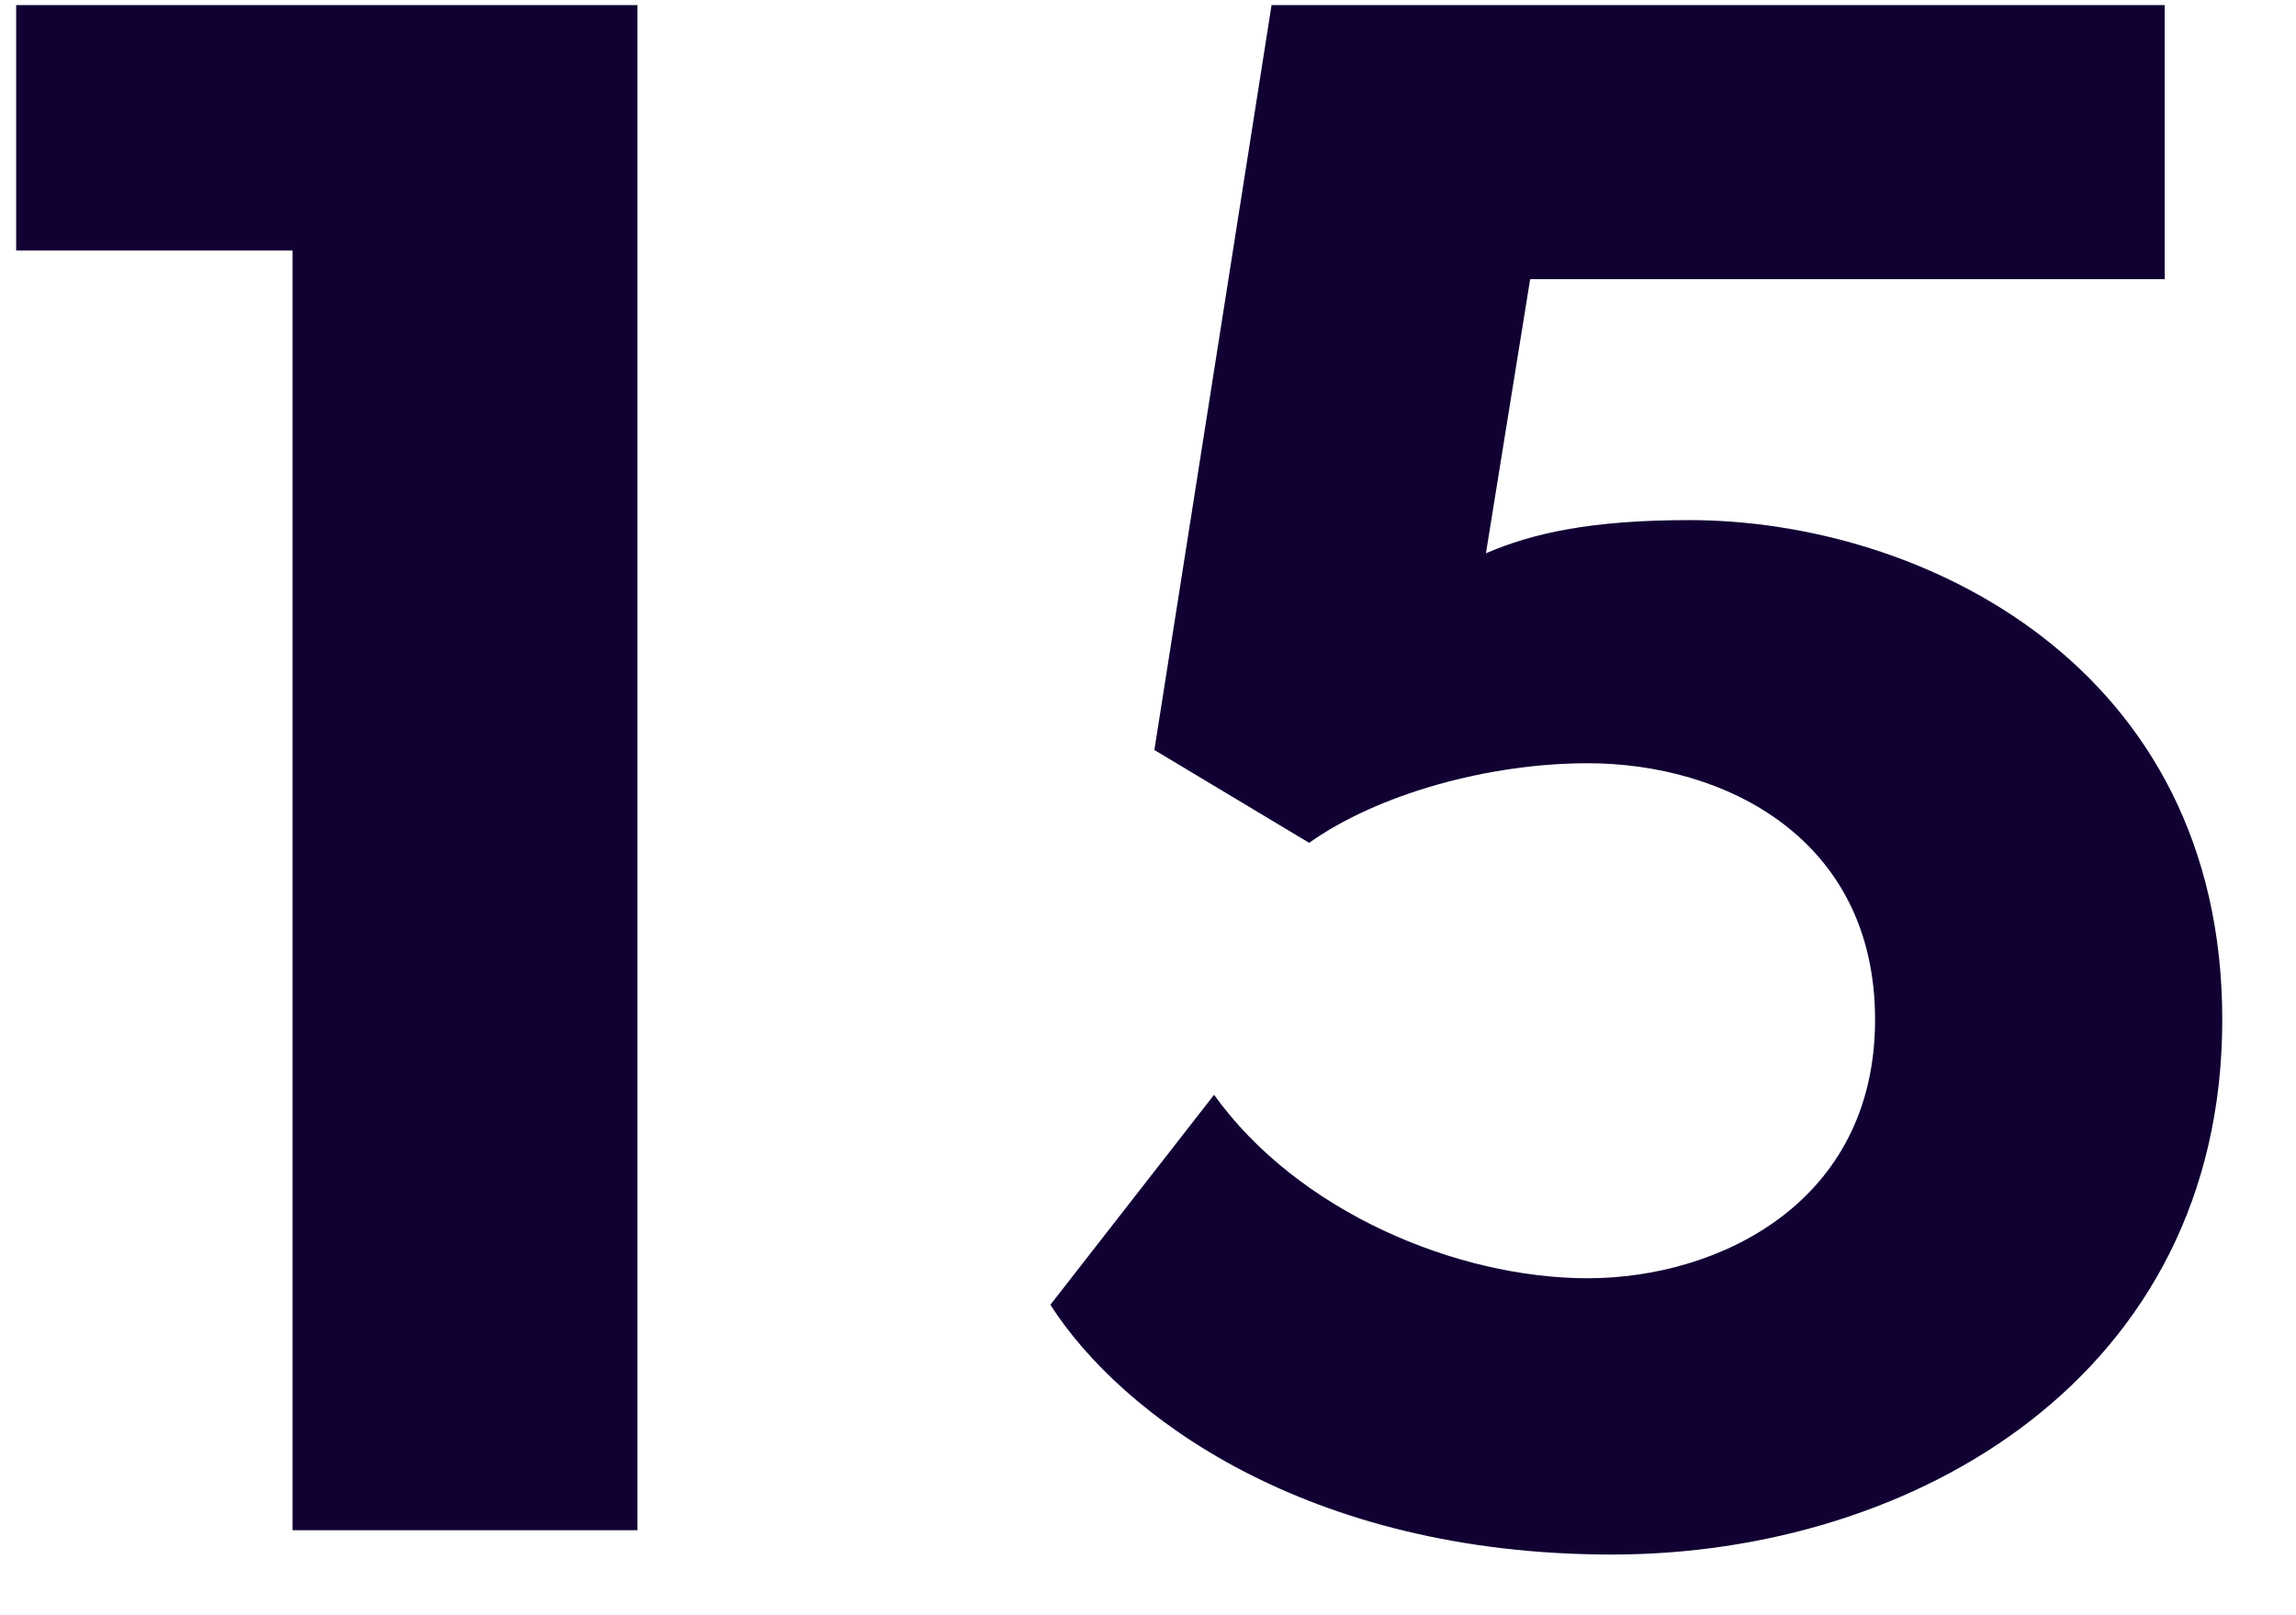
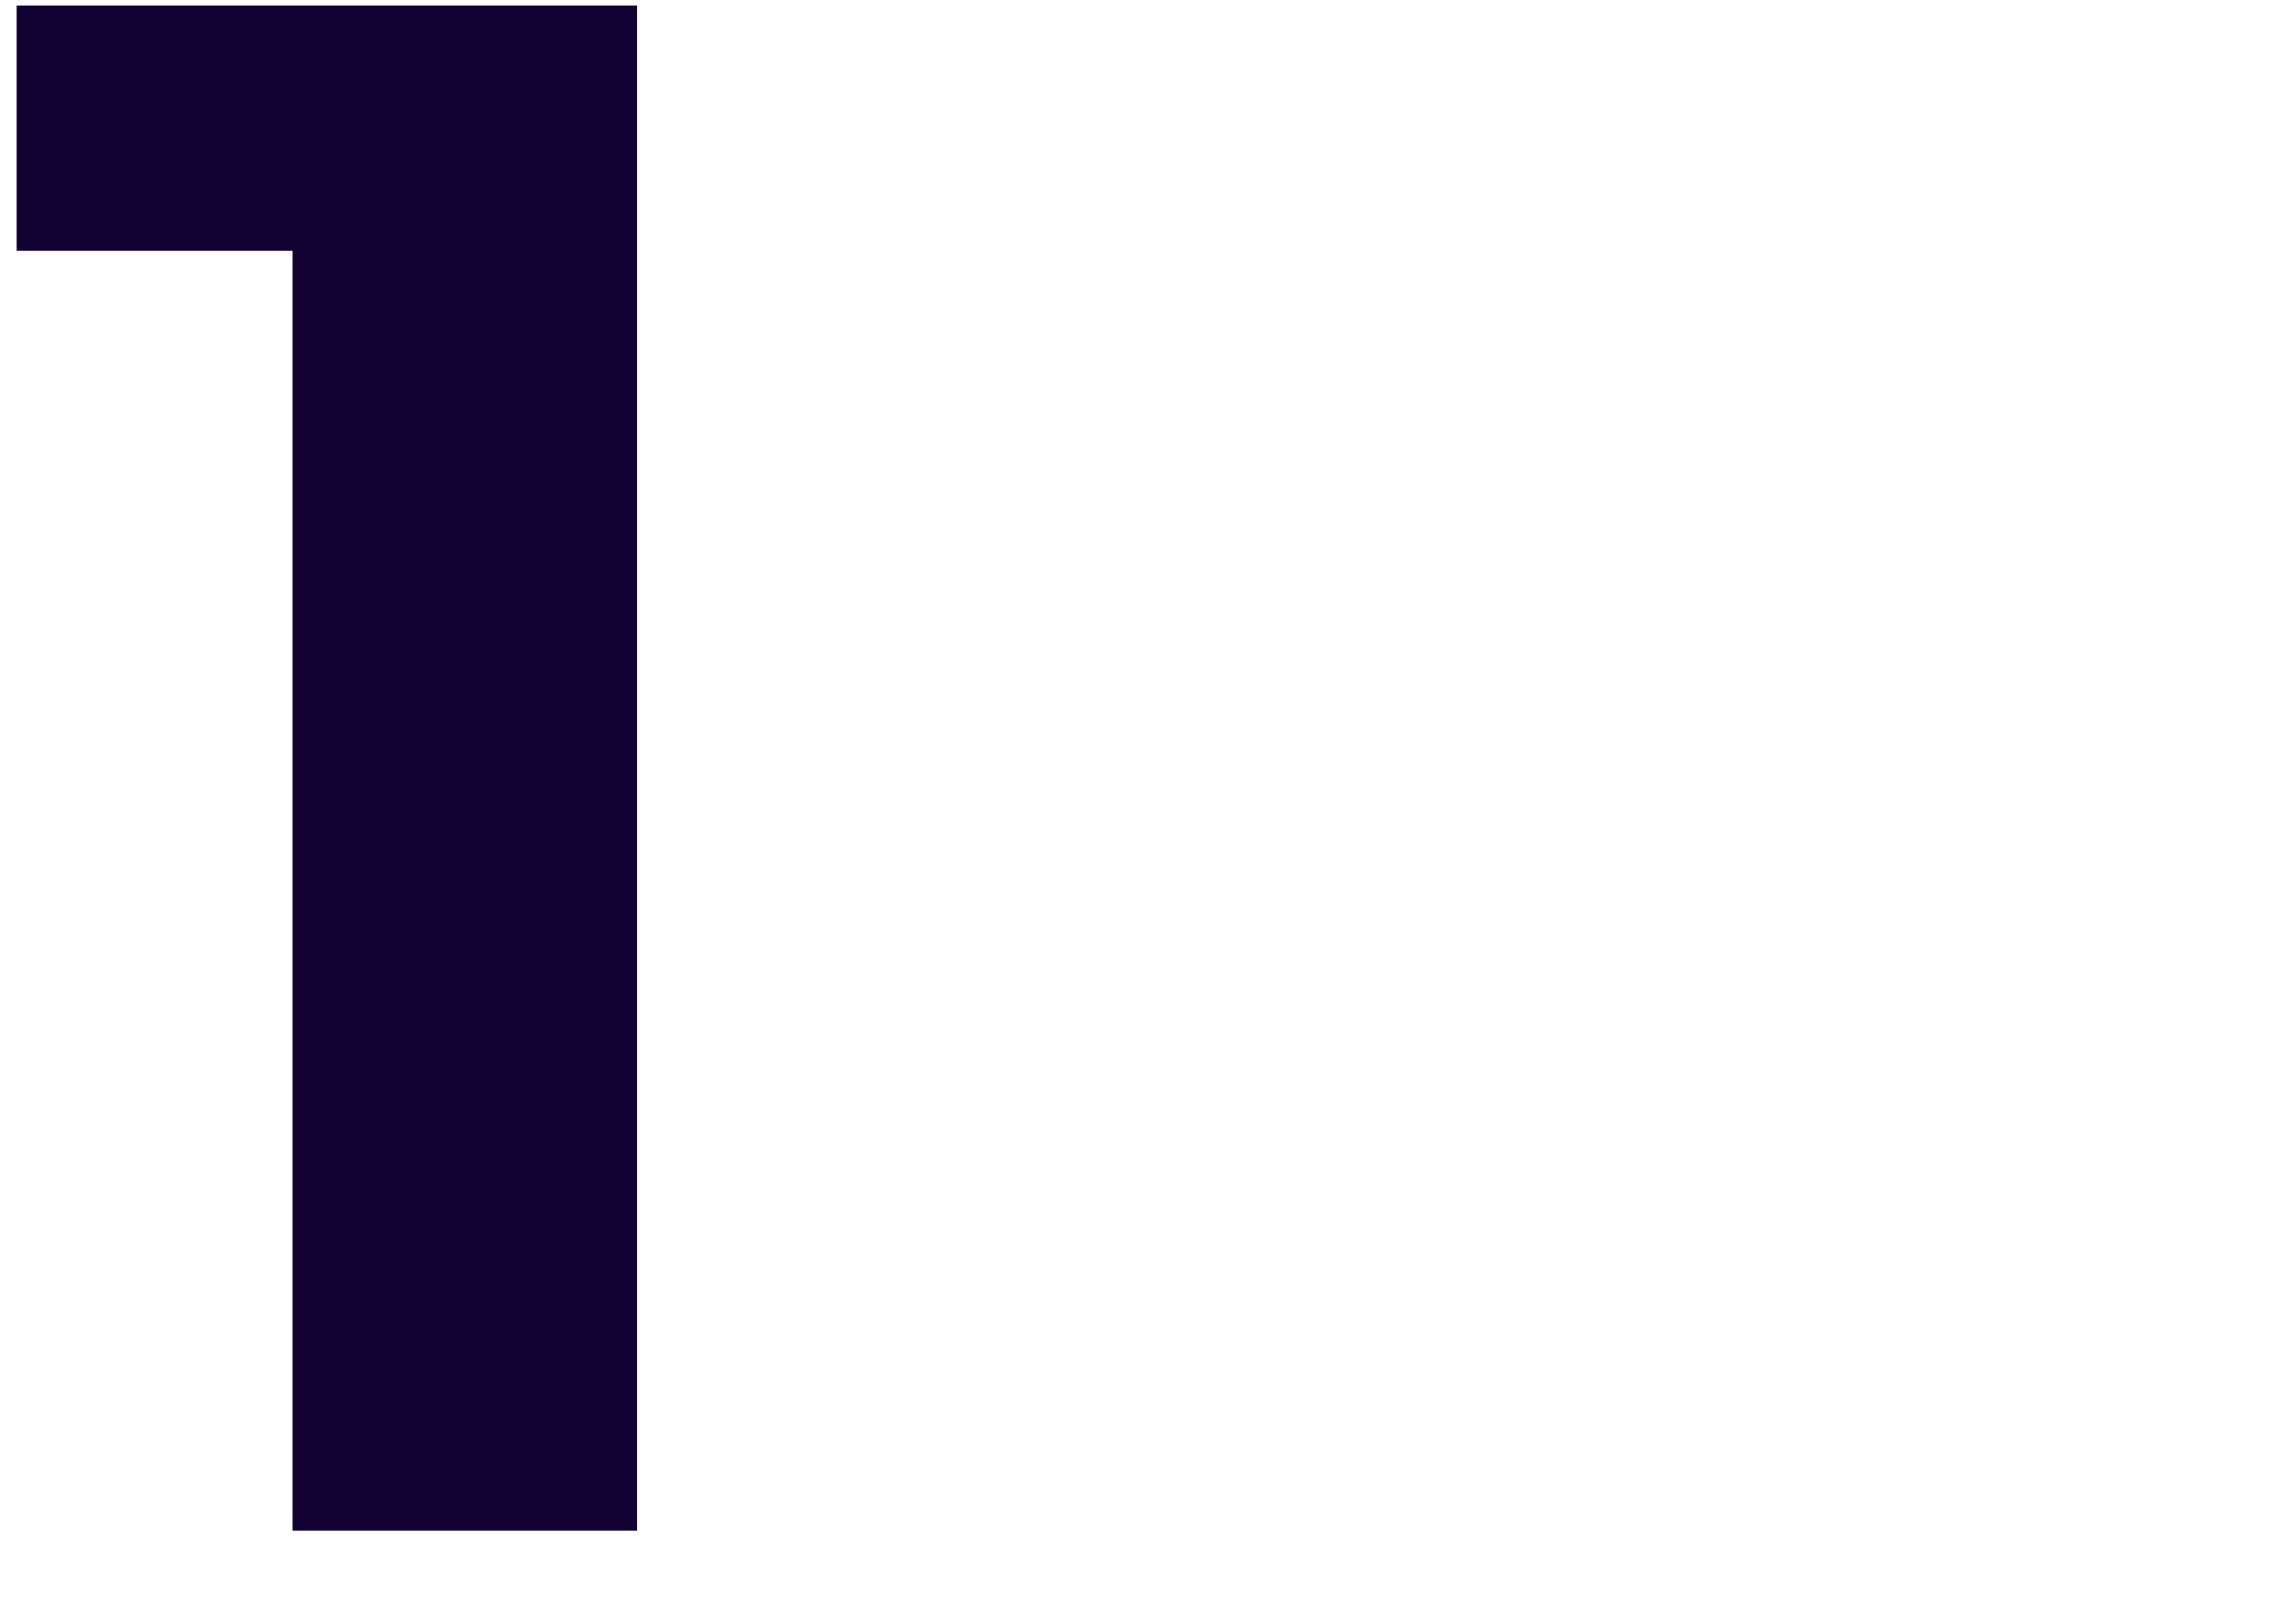
<svg xmlns="http://www.w3.org/2000/svg" width="27" height="19" viewBox="0 0 27 19" fill="#fff">
  <path d="M7.496 0.06V18H3.44V2.946H0.19V0.06H7.496Z" fill="#110133" />
-   <path d="M26.133 11.994C26.133 16.18 22.518 18.286 18.956 18.286C15.368 18.286 13.184 16.648 12.352 15.348L14.277 12.878C15.264 14.256 17.137 15.036 18.671 15.036C20.204 15.036 22.05 14.152 22.05 11.994C22.05 9.862 20.282 8.978 18.671 8.978C17.5 8.978 16.201 9.342 15.395 9.914L13.575 8.822L14.953 0.06H25.456V3.284H17.994L17.474 6.508C18.02 6.274 18.697 6.118 19.866 6.118C22.596 6.118 26.133 7.834 26.133 11.994Z" fill="#110133" />
</svg>